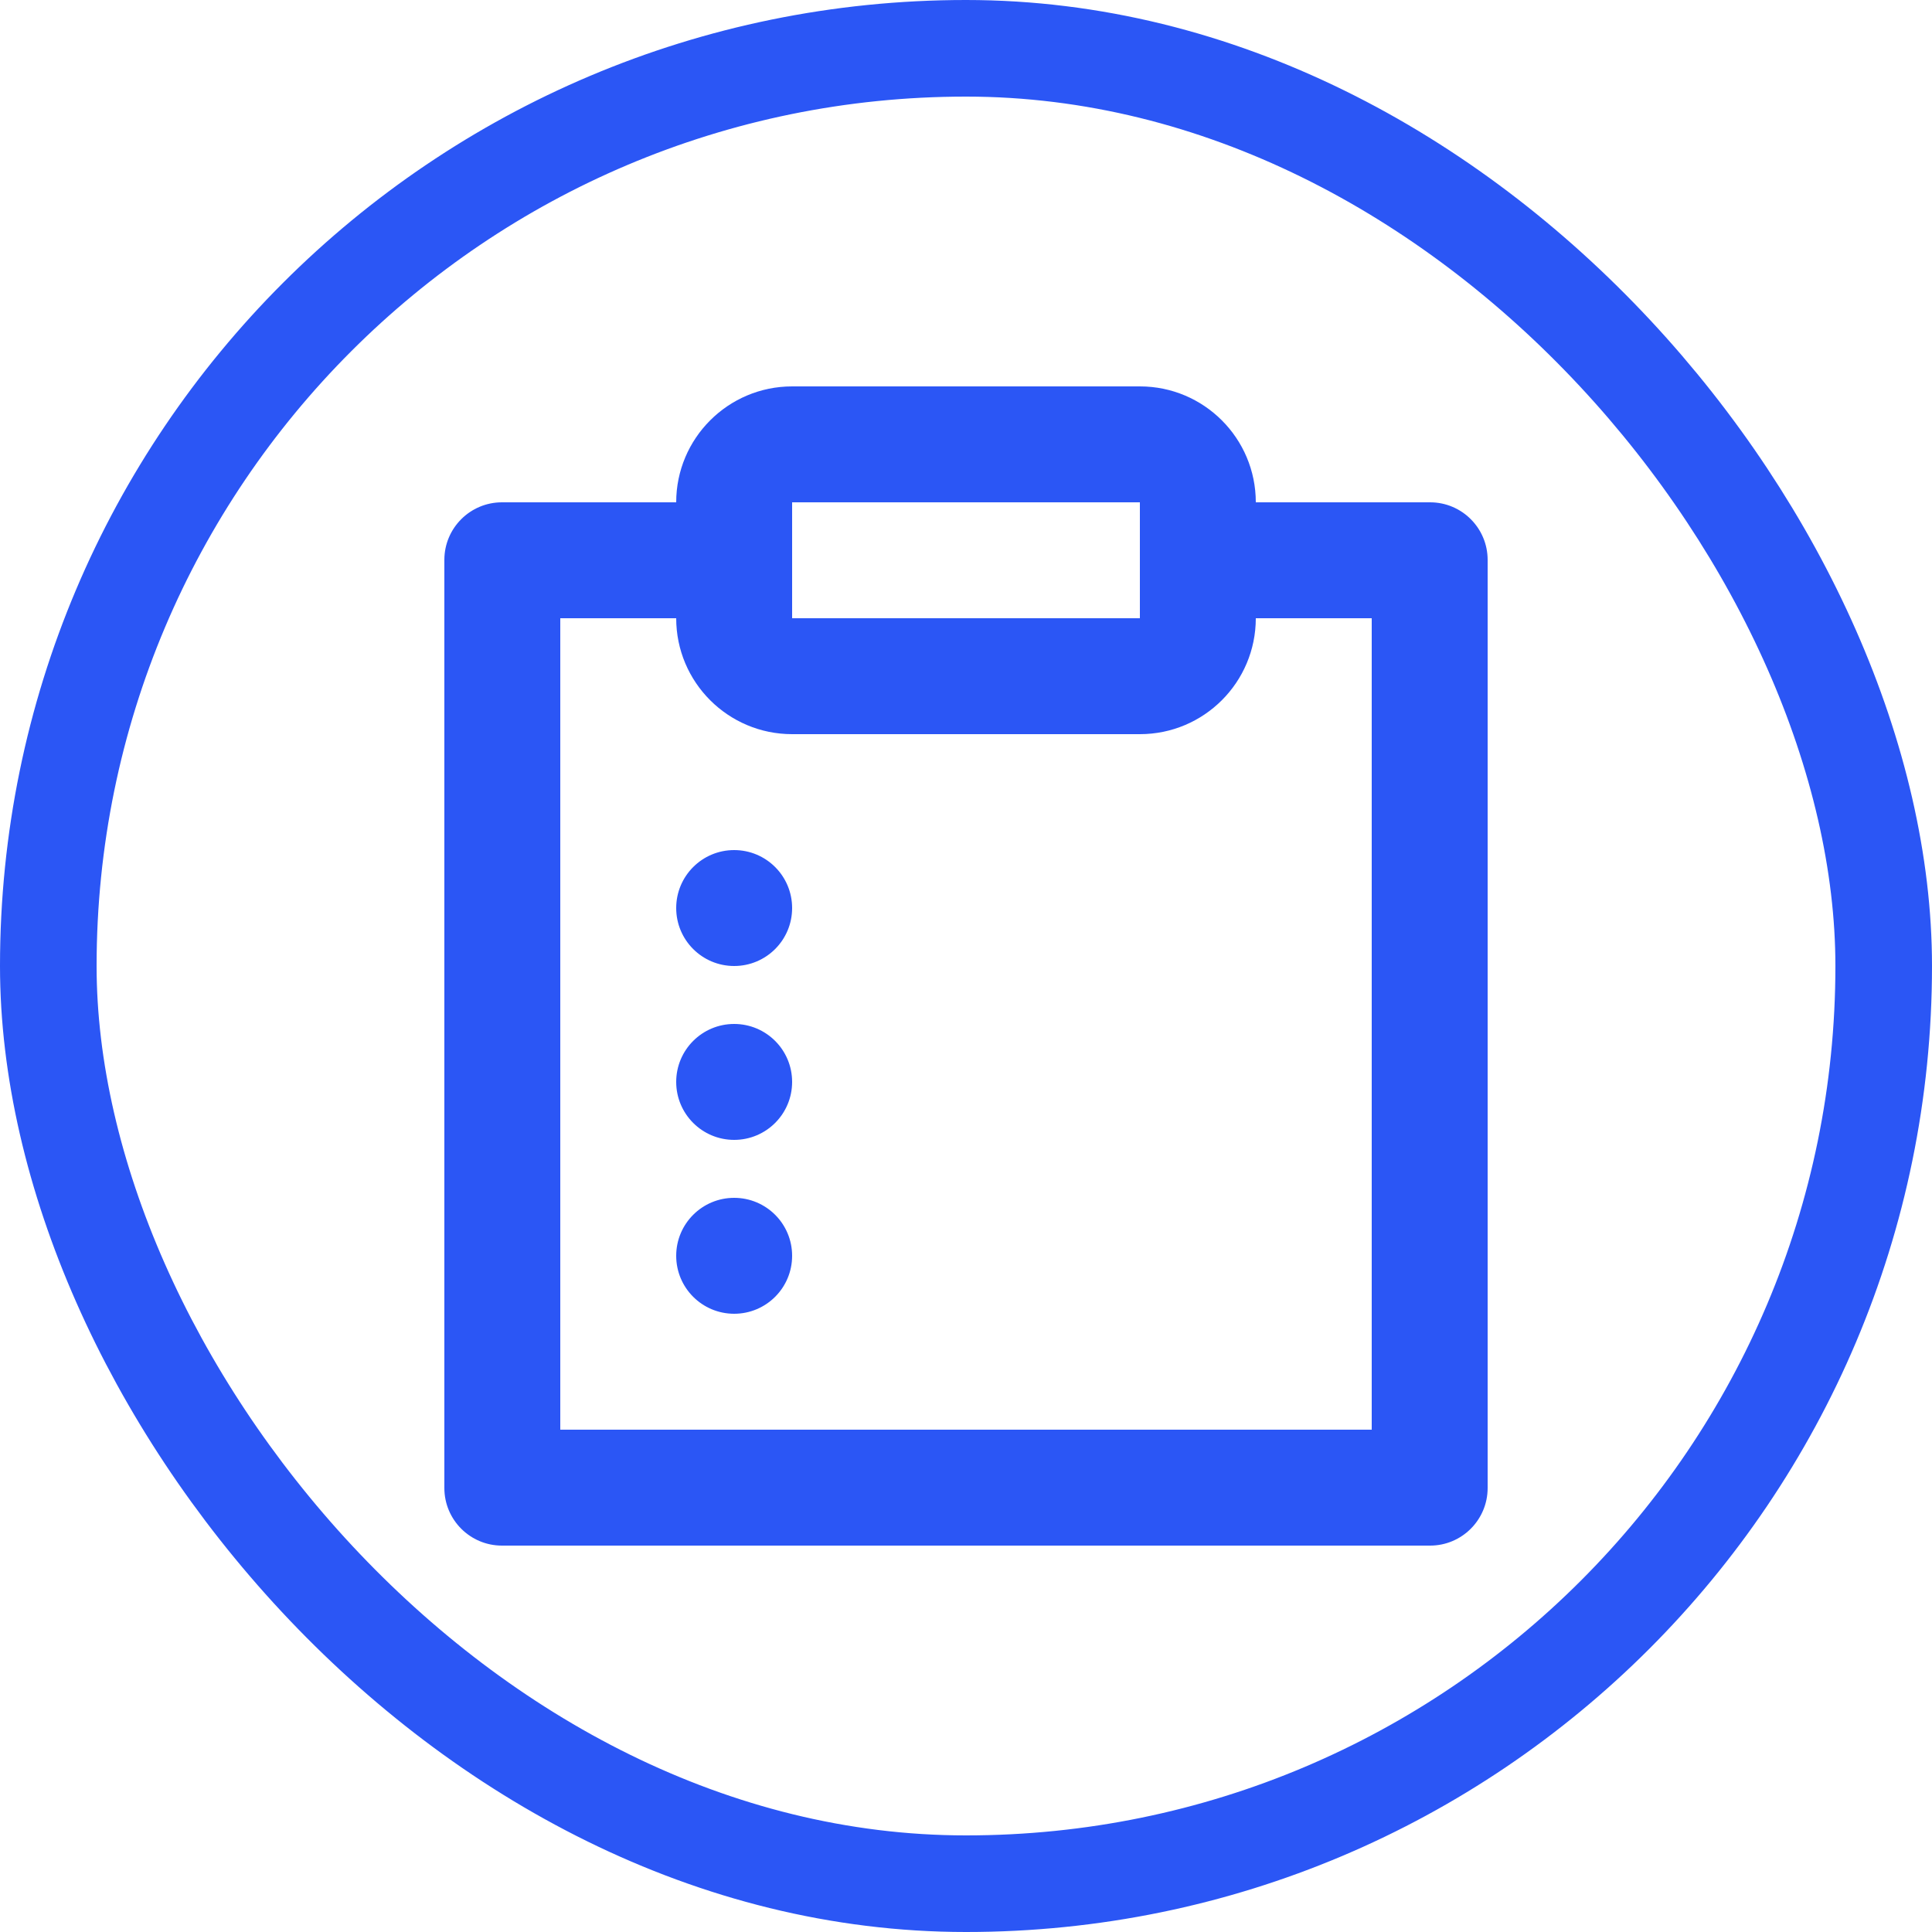
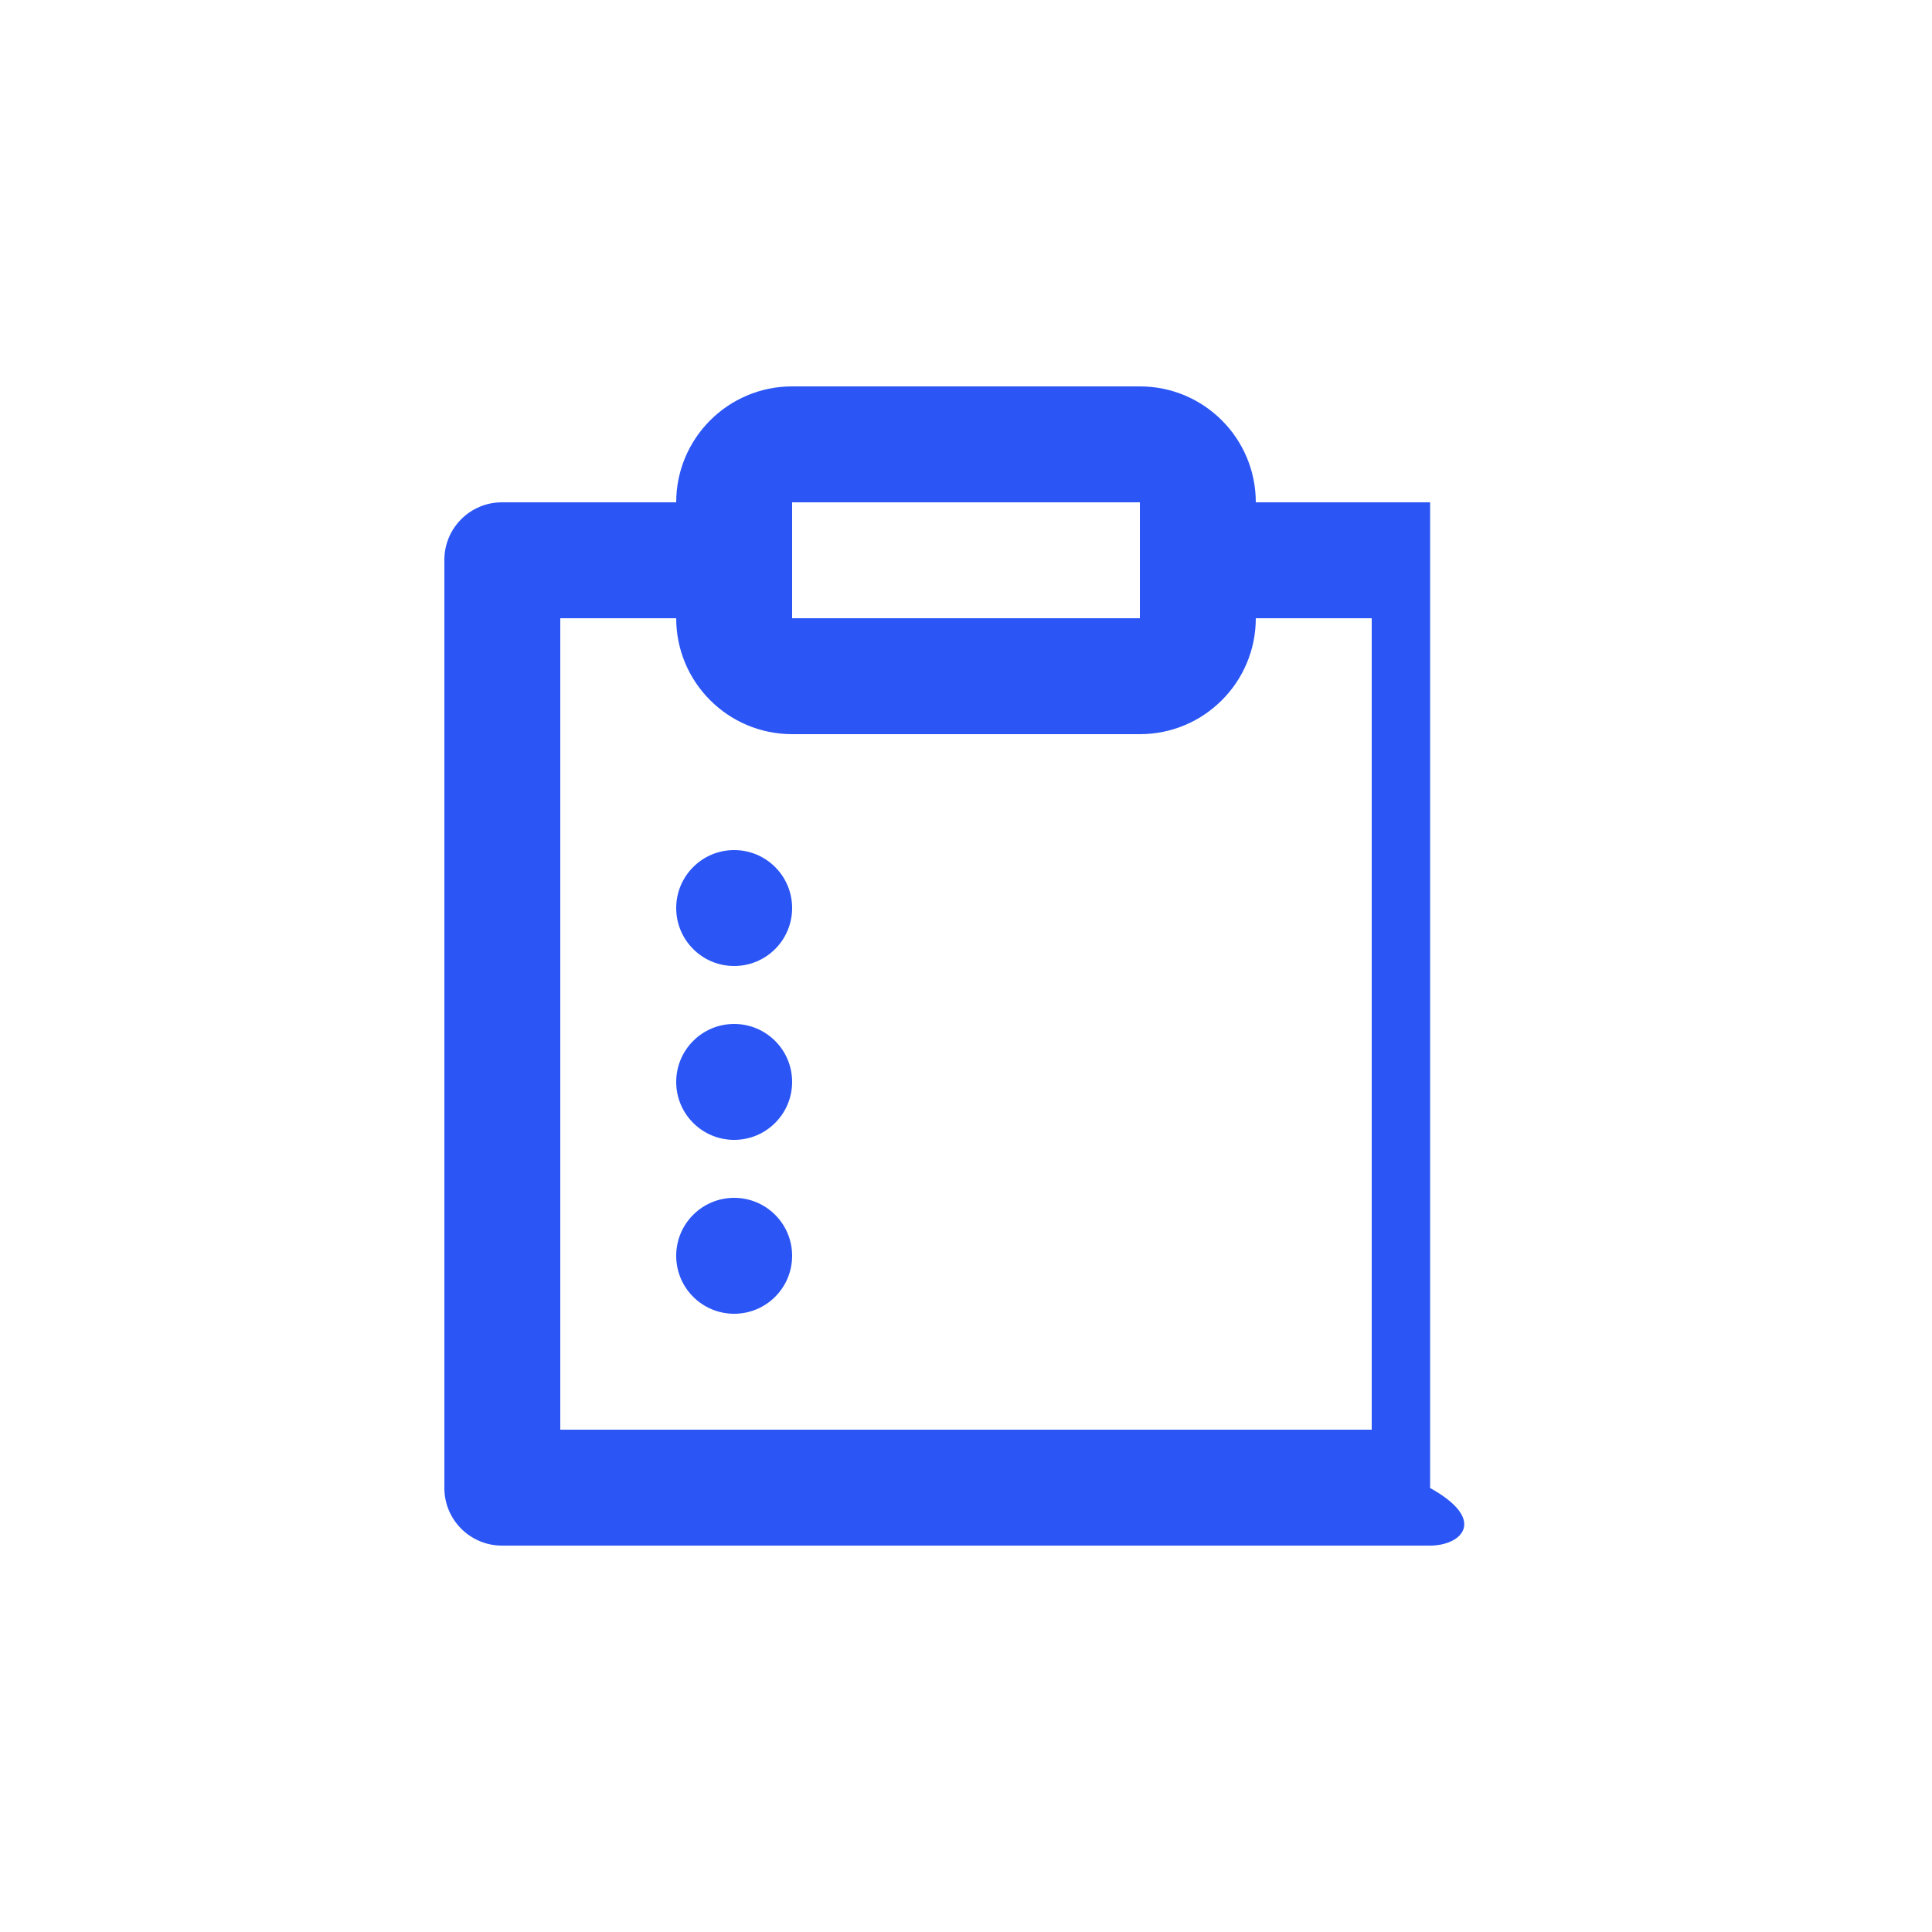
<svg xmlns="http://www.w3.org/2000/svg" width="40" height="40" viewBox="0 0 40 40" fill="none">
-   <path d="M23.6 8C24.926 8 26 9.075 26 10.4H29.609C30.266 10.4 30.8 10.934 30.8 11.592V30.808C30.8 31.466 30.266 32 29.609 32H10.392C9.734 32 9.2 31.466 9.2 30.808V11.592C9.2 10.934 9.734 10.4 10.392 10.4H14C14 9.075 15.075 8 16.4 8H23.6ZM14 12.8H11.6V29.6H28.4V12.8H26C26 14.126 24.926 15.2 23.6 15.2H16.4C15.075 15.2 14 14.126 14 12.8ZM15.2 24.8C15.863 24.8 16.4 25.337 16.4 26C16.4 26.663 15.863 27.2 15.2 27.2C14.537 27.2 14 26.663 14 26C14 25.337 14.537 24.8 15.2 24.8ZM15.2 21.2C15.863 21.2 16.4 21.737 16.4 22.4C16.4 23.063 15.863 23.6 15.2 23.6C14.537 23.6 14 23.063 14 22.4C14 21.737 14.537 21.2 15.2 21.2ZM15.2 17.6C15.863 17.6 16.4 18.137 16.4 18.8C16.4 19.463 15.863 20 15.2 20C14.537 20 14 19.463 14 18.8C14 18.137 14.537 17.6 15.2 17.6ZM23.6 10.4H16.4V12.8H23.6V10.4Z" fill="#2B56F5" />
-   <rect x="1" y="1" width="38" height="38" rx="19" stroke="#2B56F5" stroke-width="2" />
+   <path d="M23.6 8C24.926 8 26 9.075 26 10.4H29.609V30.808C30.8 31.466 30.266 32 29.609 32H10.392C9.734 32 9.2 31.466 9.2 30.808V11.592C9.2 10.934 9.734 10.4 10.392 10.4H14C14 9.075 15.075 8 16.4 8H23.6ZM14 12.8H11.6V29.6H28.4V12.8H26C26 14.126 24.926 15.2 23.6 15.2H16.4C15.075 15.2 14 14.126 14 12.8ZM15.2 24.8C15.863 24.8 16.4 25.337 16.4 26C16.4 26.663 15.863 27.2 15.2 27.2C14.537 27.2 14 26.663 14 26C14 25.337 14.537 24.8 15.2 24.8ZM15.2 21.2C15.863 21.2 16.4 21.737 16.4 22.4C16.4 23.063 15.863 23.6 15.2 23.6C14.537 23.6 14 23.063 14 22.4C14 21.737 14.537 21.2 15.2 21.2ZM15.2 17.6C15.863 17.6 16.4 18.137 16.4 18.8C16.4 19.463 15.863 20 15.2 20C14.537 20 14 19.463 14 18.8C14 18.137 14.537 17.6 15.2 17.6ZM23.6 10.4H16.4V12.8H23.6V10.4Z" fill="#2B56F5" />
</svg>